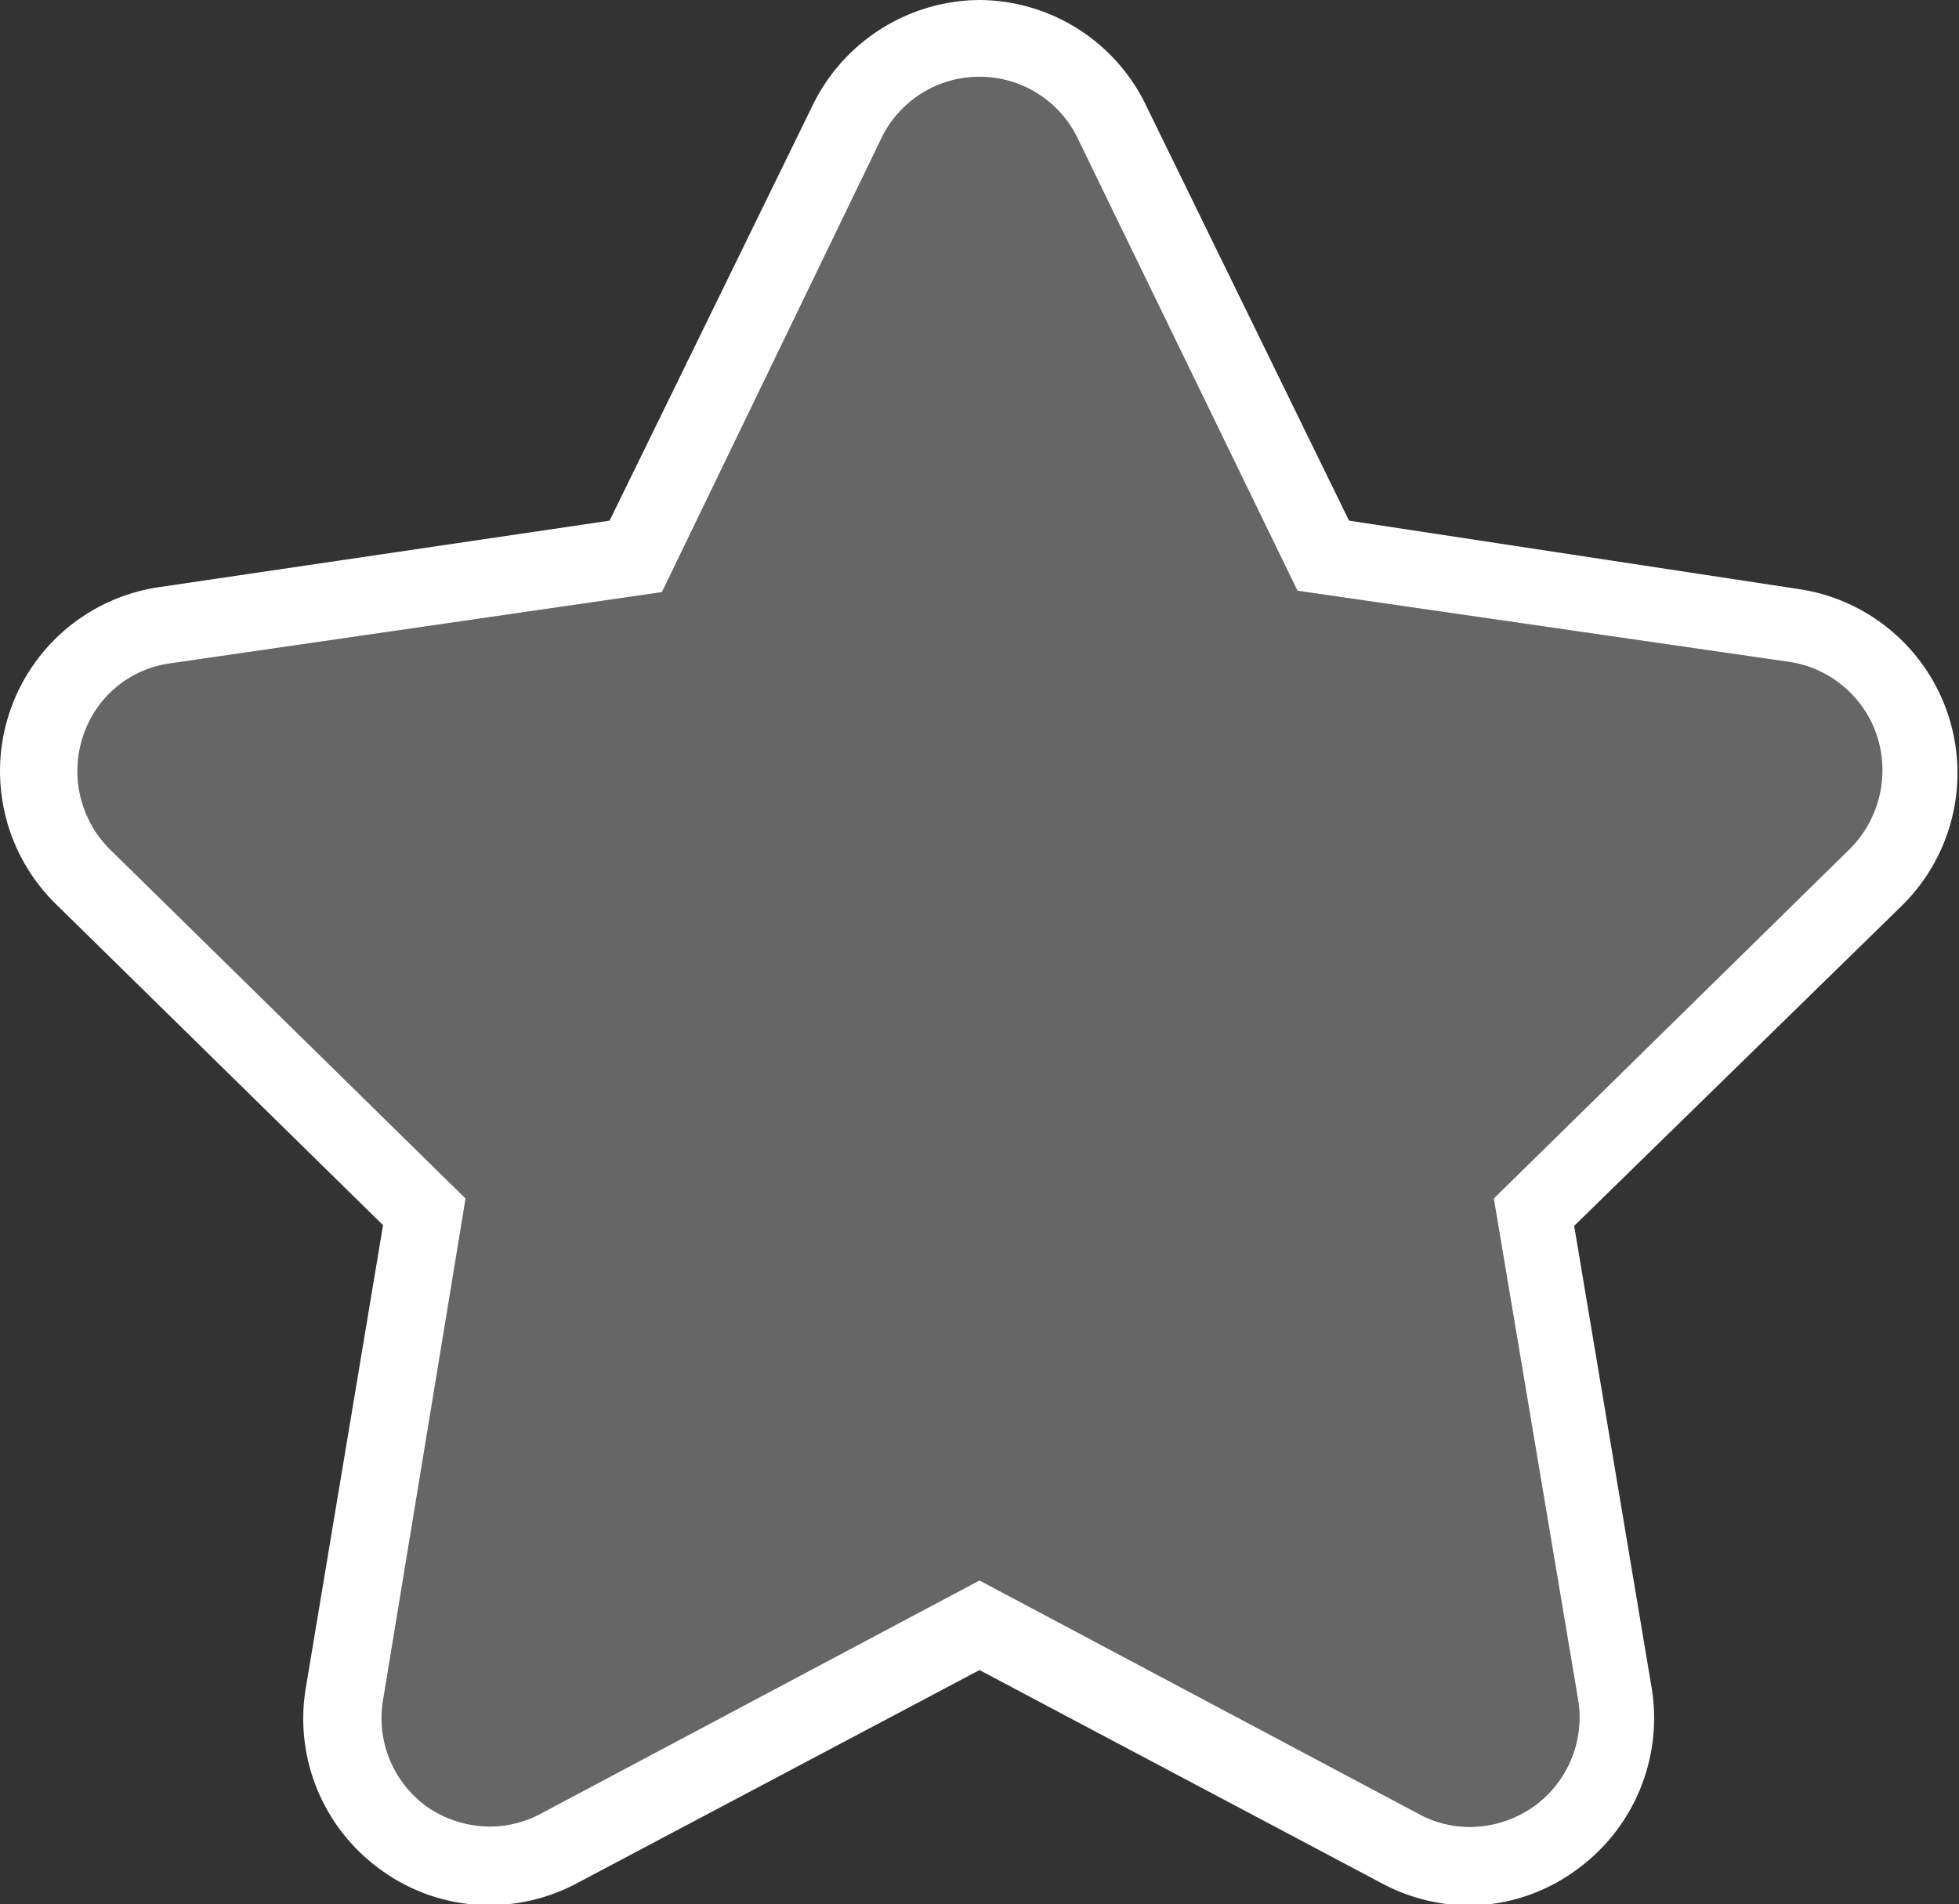
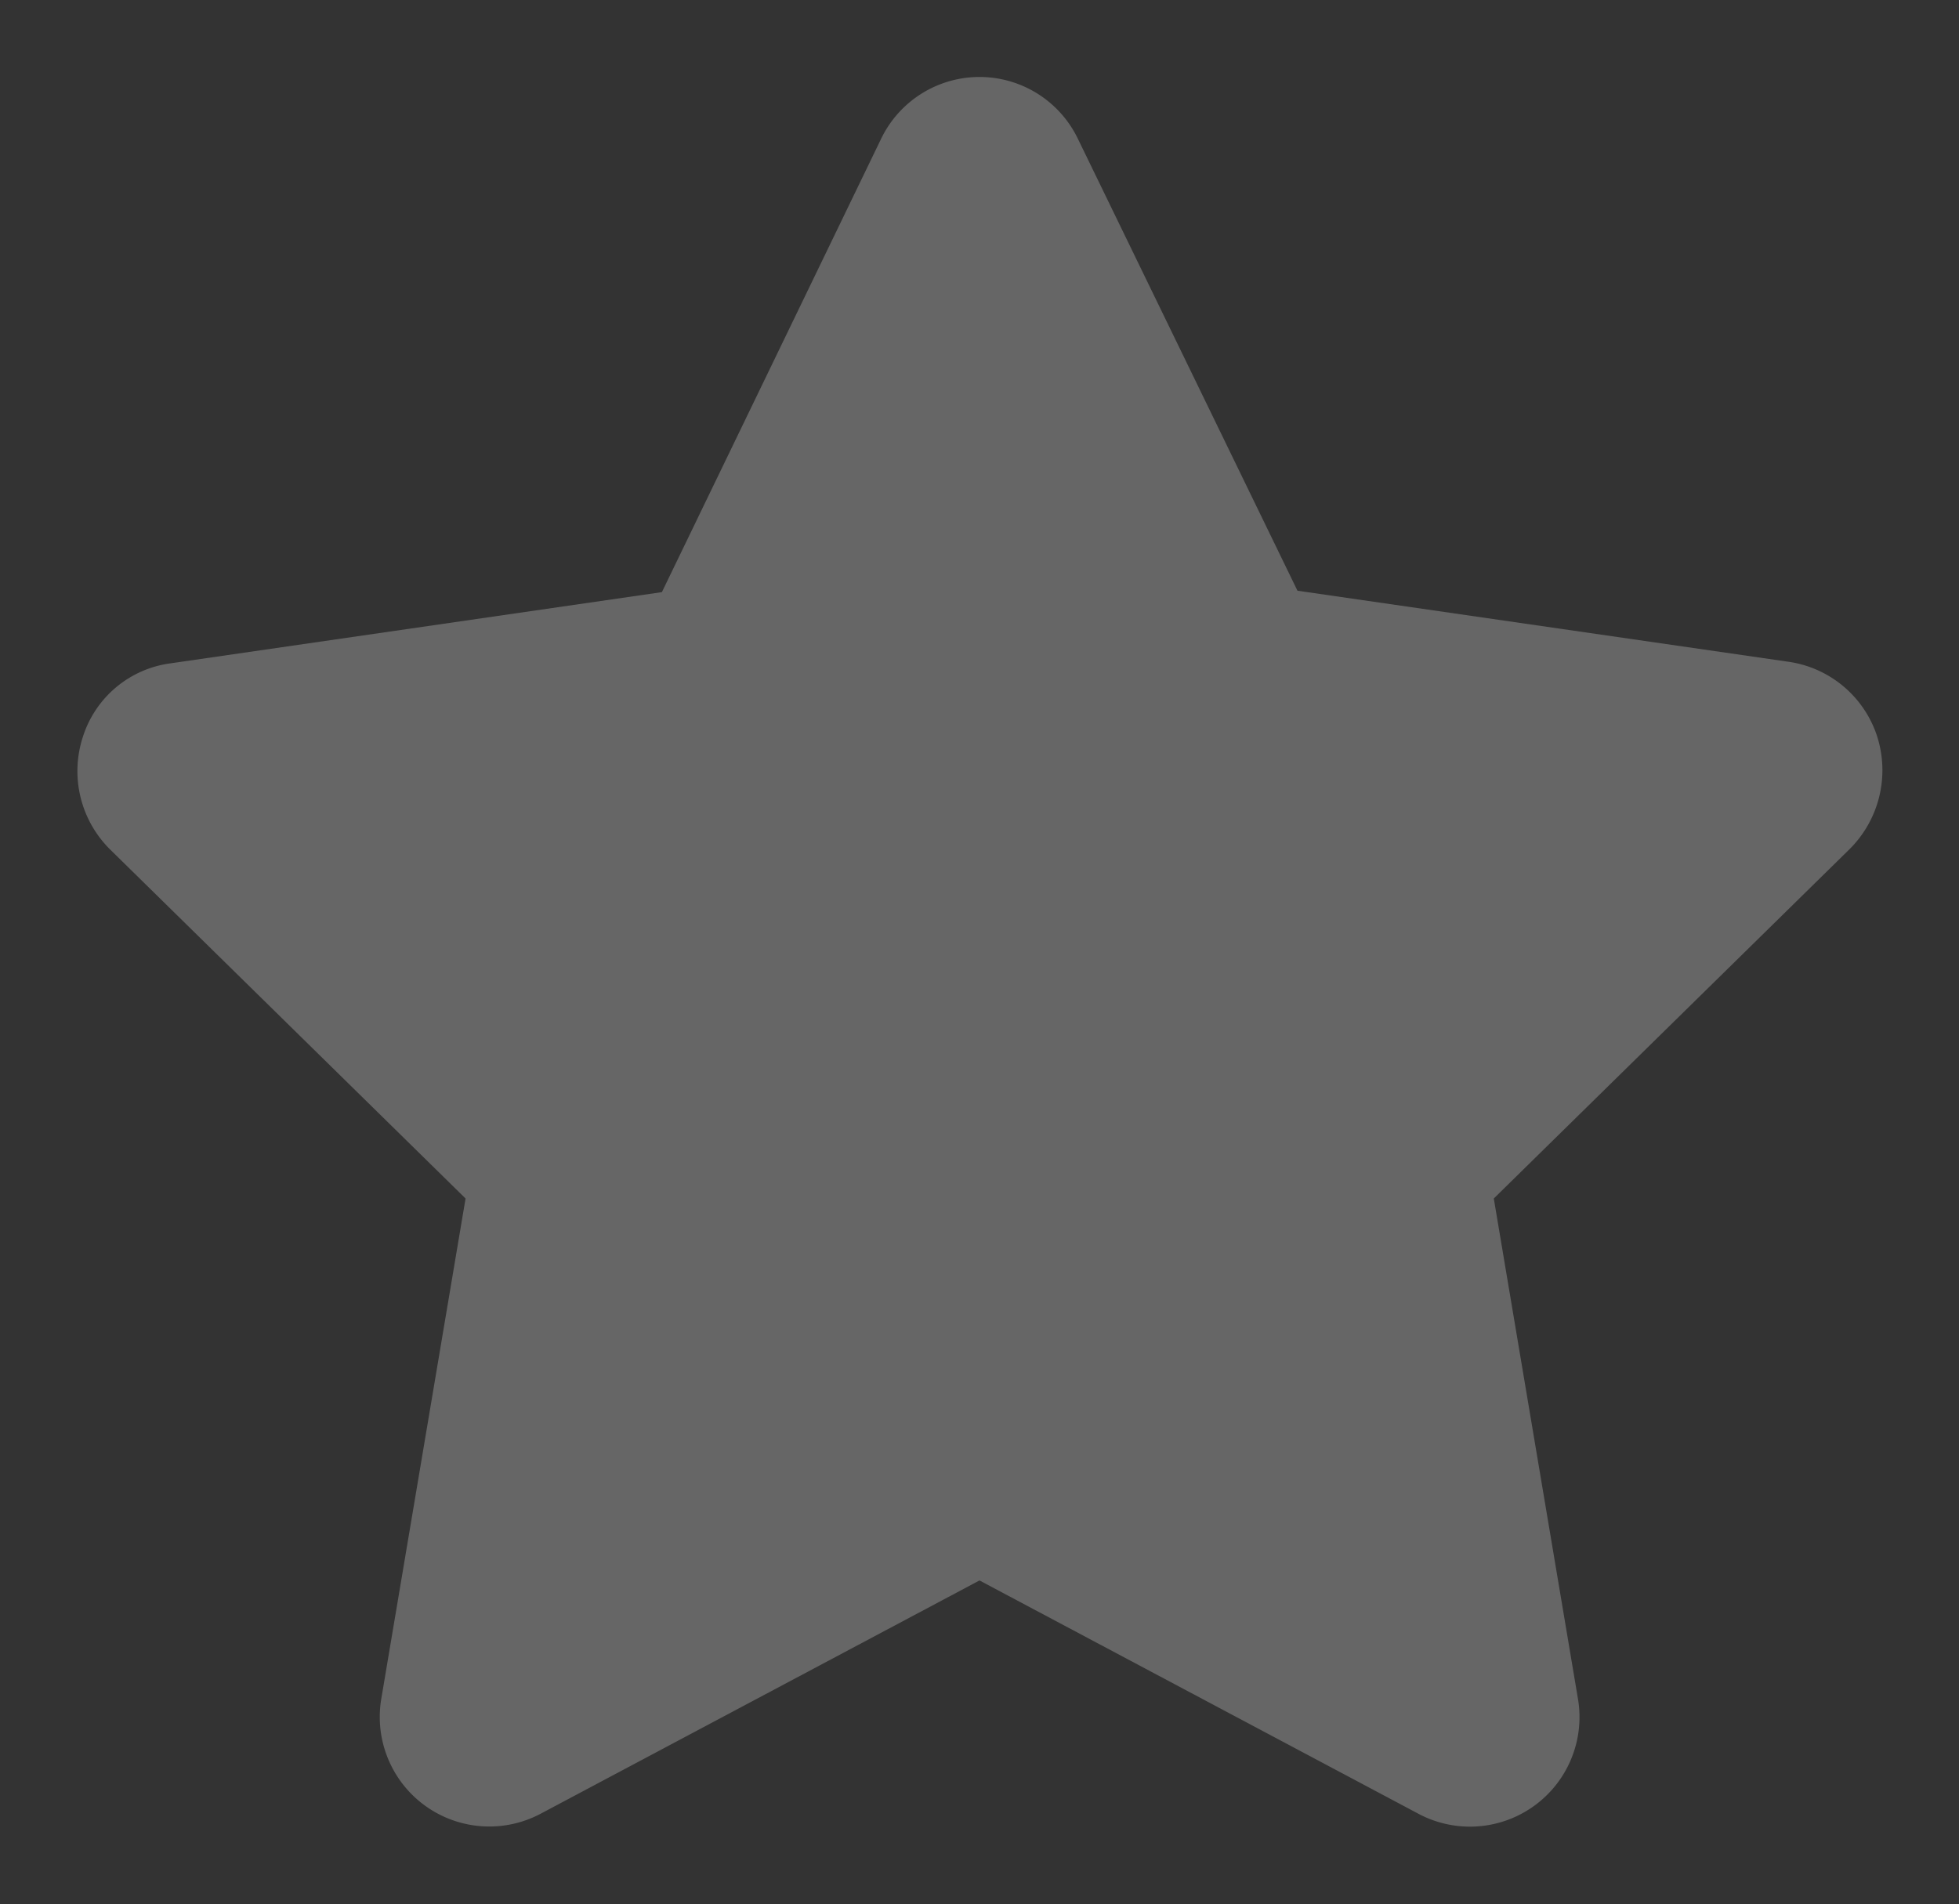
<svg xmlns="http://www.w3.org/2000/svg" viewBox="0 0 55.08 53.54">
  <rect x="0" y="0" width="55.08" height="53.54" fill="#333333" stroke="none" />
  <defs>
    <style>.cls-1{opacity:0.25;}.cls-2{fill:#fff;}</style>
  </defs>
  <title>personalizzato</title>
  <g id="Livello_2" data-name="Livello 2">
    <g id="testo">
      <g class="cls-1">
        <path class="cls-2" d="M36.48,16.61l13.82,2a3.08,3.08,0,0,1,2.47,2.07A3.13,3.13,0,0,1,52,23.88L42,33.7l2.37,14.09A3.08,3.08,0,0,1,39.88,51L27.54,44.44,15.2,51a3.08,3.08,0,0,1-4.48-3.23L13.09,33.7l-10-9.82a3.1,3.1,0,0,1-.76-3.16,3,3,0,0,1,2.48-2.07l13.8-2L24.78,3.89a3.07,3.07,0,0,1,5.52,0Z" />
      </g>
-       <path class="cls-2" d="M27.54,2.16A3.06,3.06,0,0,1,30.3,3.89l6.18,12.72,13.82,2a3.08,3.08,0,0,1,2.47,2.07A3.13,3.13,0,0,1,52,23.88L42,33.7l2.37,14.09a3.08,3.08,0,0,1-1.24,3,3.13,3.13,0,0,1-1.8.58A3,3,0,0,1,39.88,51L27.54,44.44,15.2,51a3.07,3.07,0,0,1-1.44.36A3.14,3.14,0,0,1,12,50.8a3.07,3.07,0,0,1-1.23-3L13.09,33.7l-10-9.82a3.1,3.1,0,0,1-.76-3.16,3,3,0,0,1,2.48-2.07l13.8-2L24.78,3.89a3.06,3.06,0,0,1,2.76-1.73m0-2.16a5.26,5.26,0,0,0-4.71,3L17.14,14.64,4.47,16.51A5.23,5.23,0,0,0,1.55,25.4l9.22,9.05-2.17,13a5.23,5.23,0,0,0,2.1,5.12,5.15,5.15,0,0,0,3.06,1,5.23,5.23,0,0,0,2.45-.61l11.33-6,11.32,6a5.25,5.25,0,0,0,2.46.62h0a5.15,5.15,0,0,0,3-1,5.26,5.26,0,0,0,2.12-5.11l-2.18-13,9.21-9a5.23,5.23,0,0,0-2.92-8.91L37.93,14.64,32.24,3A5.23,5.23,0,0,0,27.54,0Z" />
    </g>
  </g>
</svg>